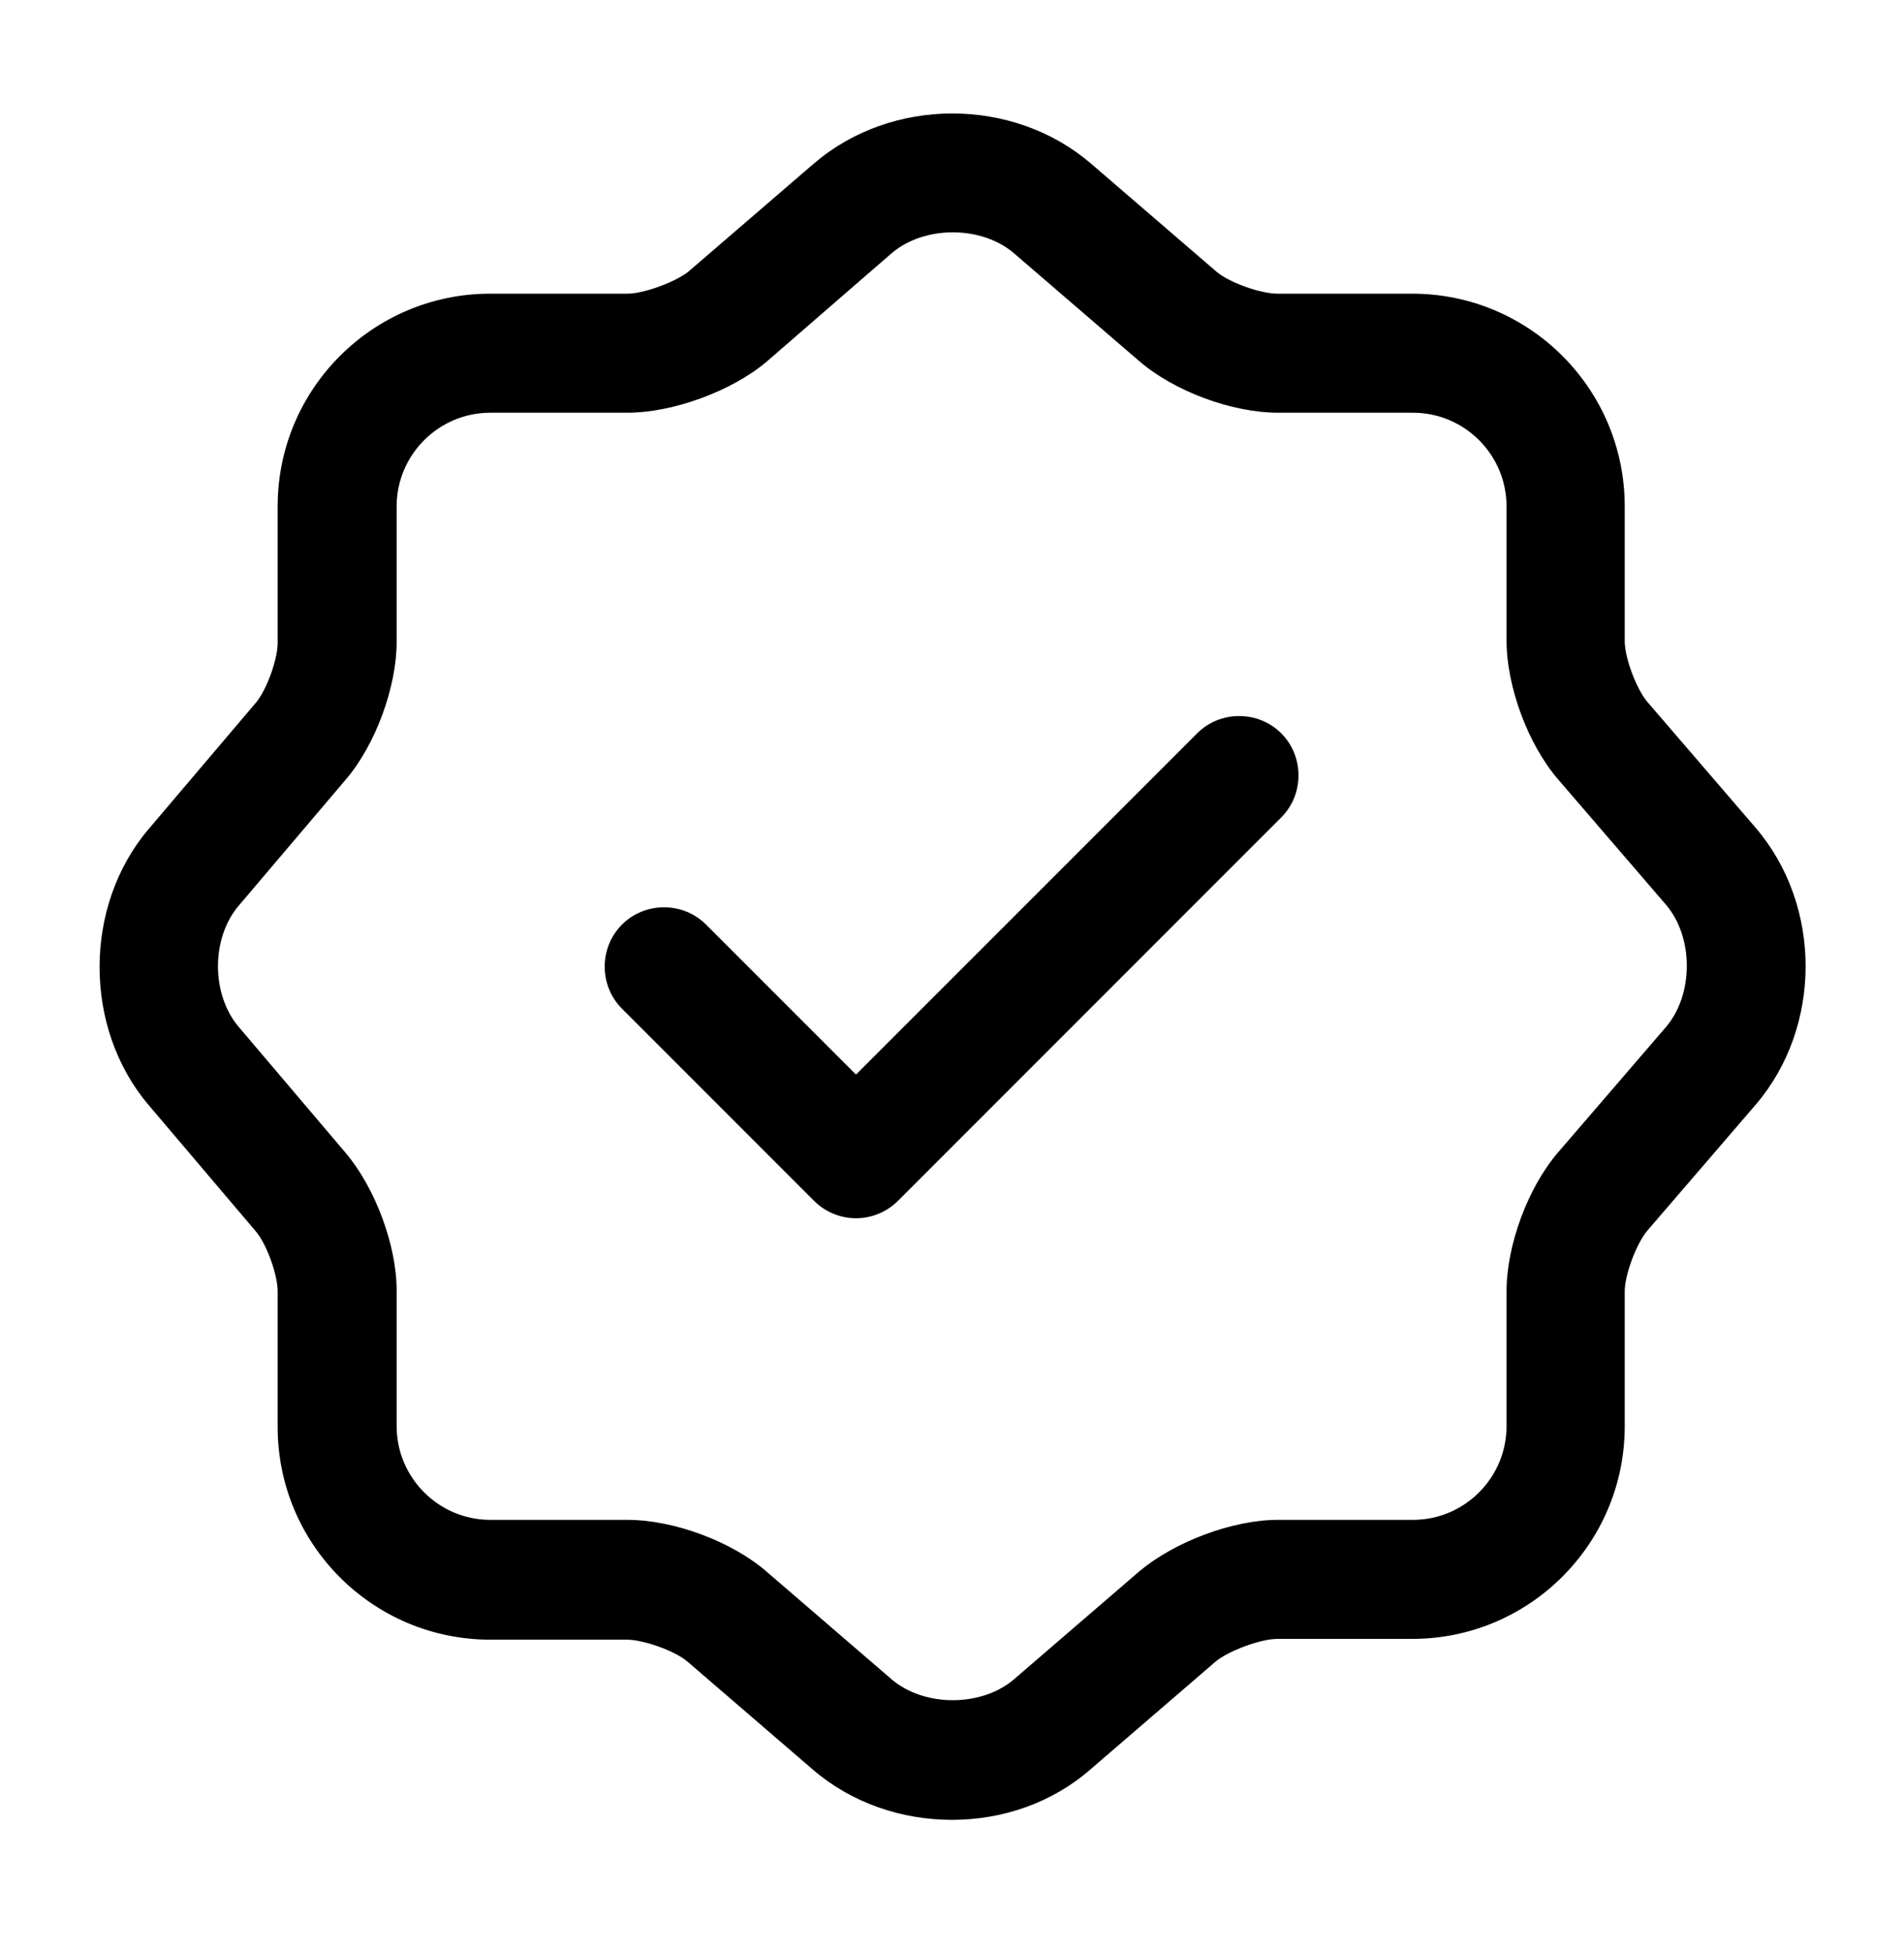
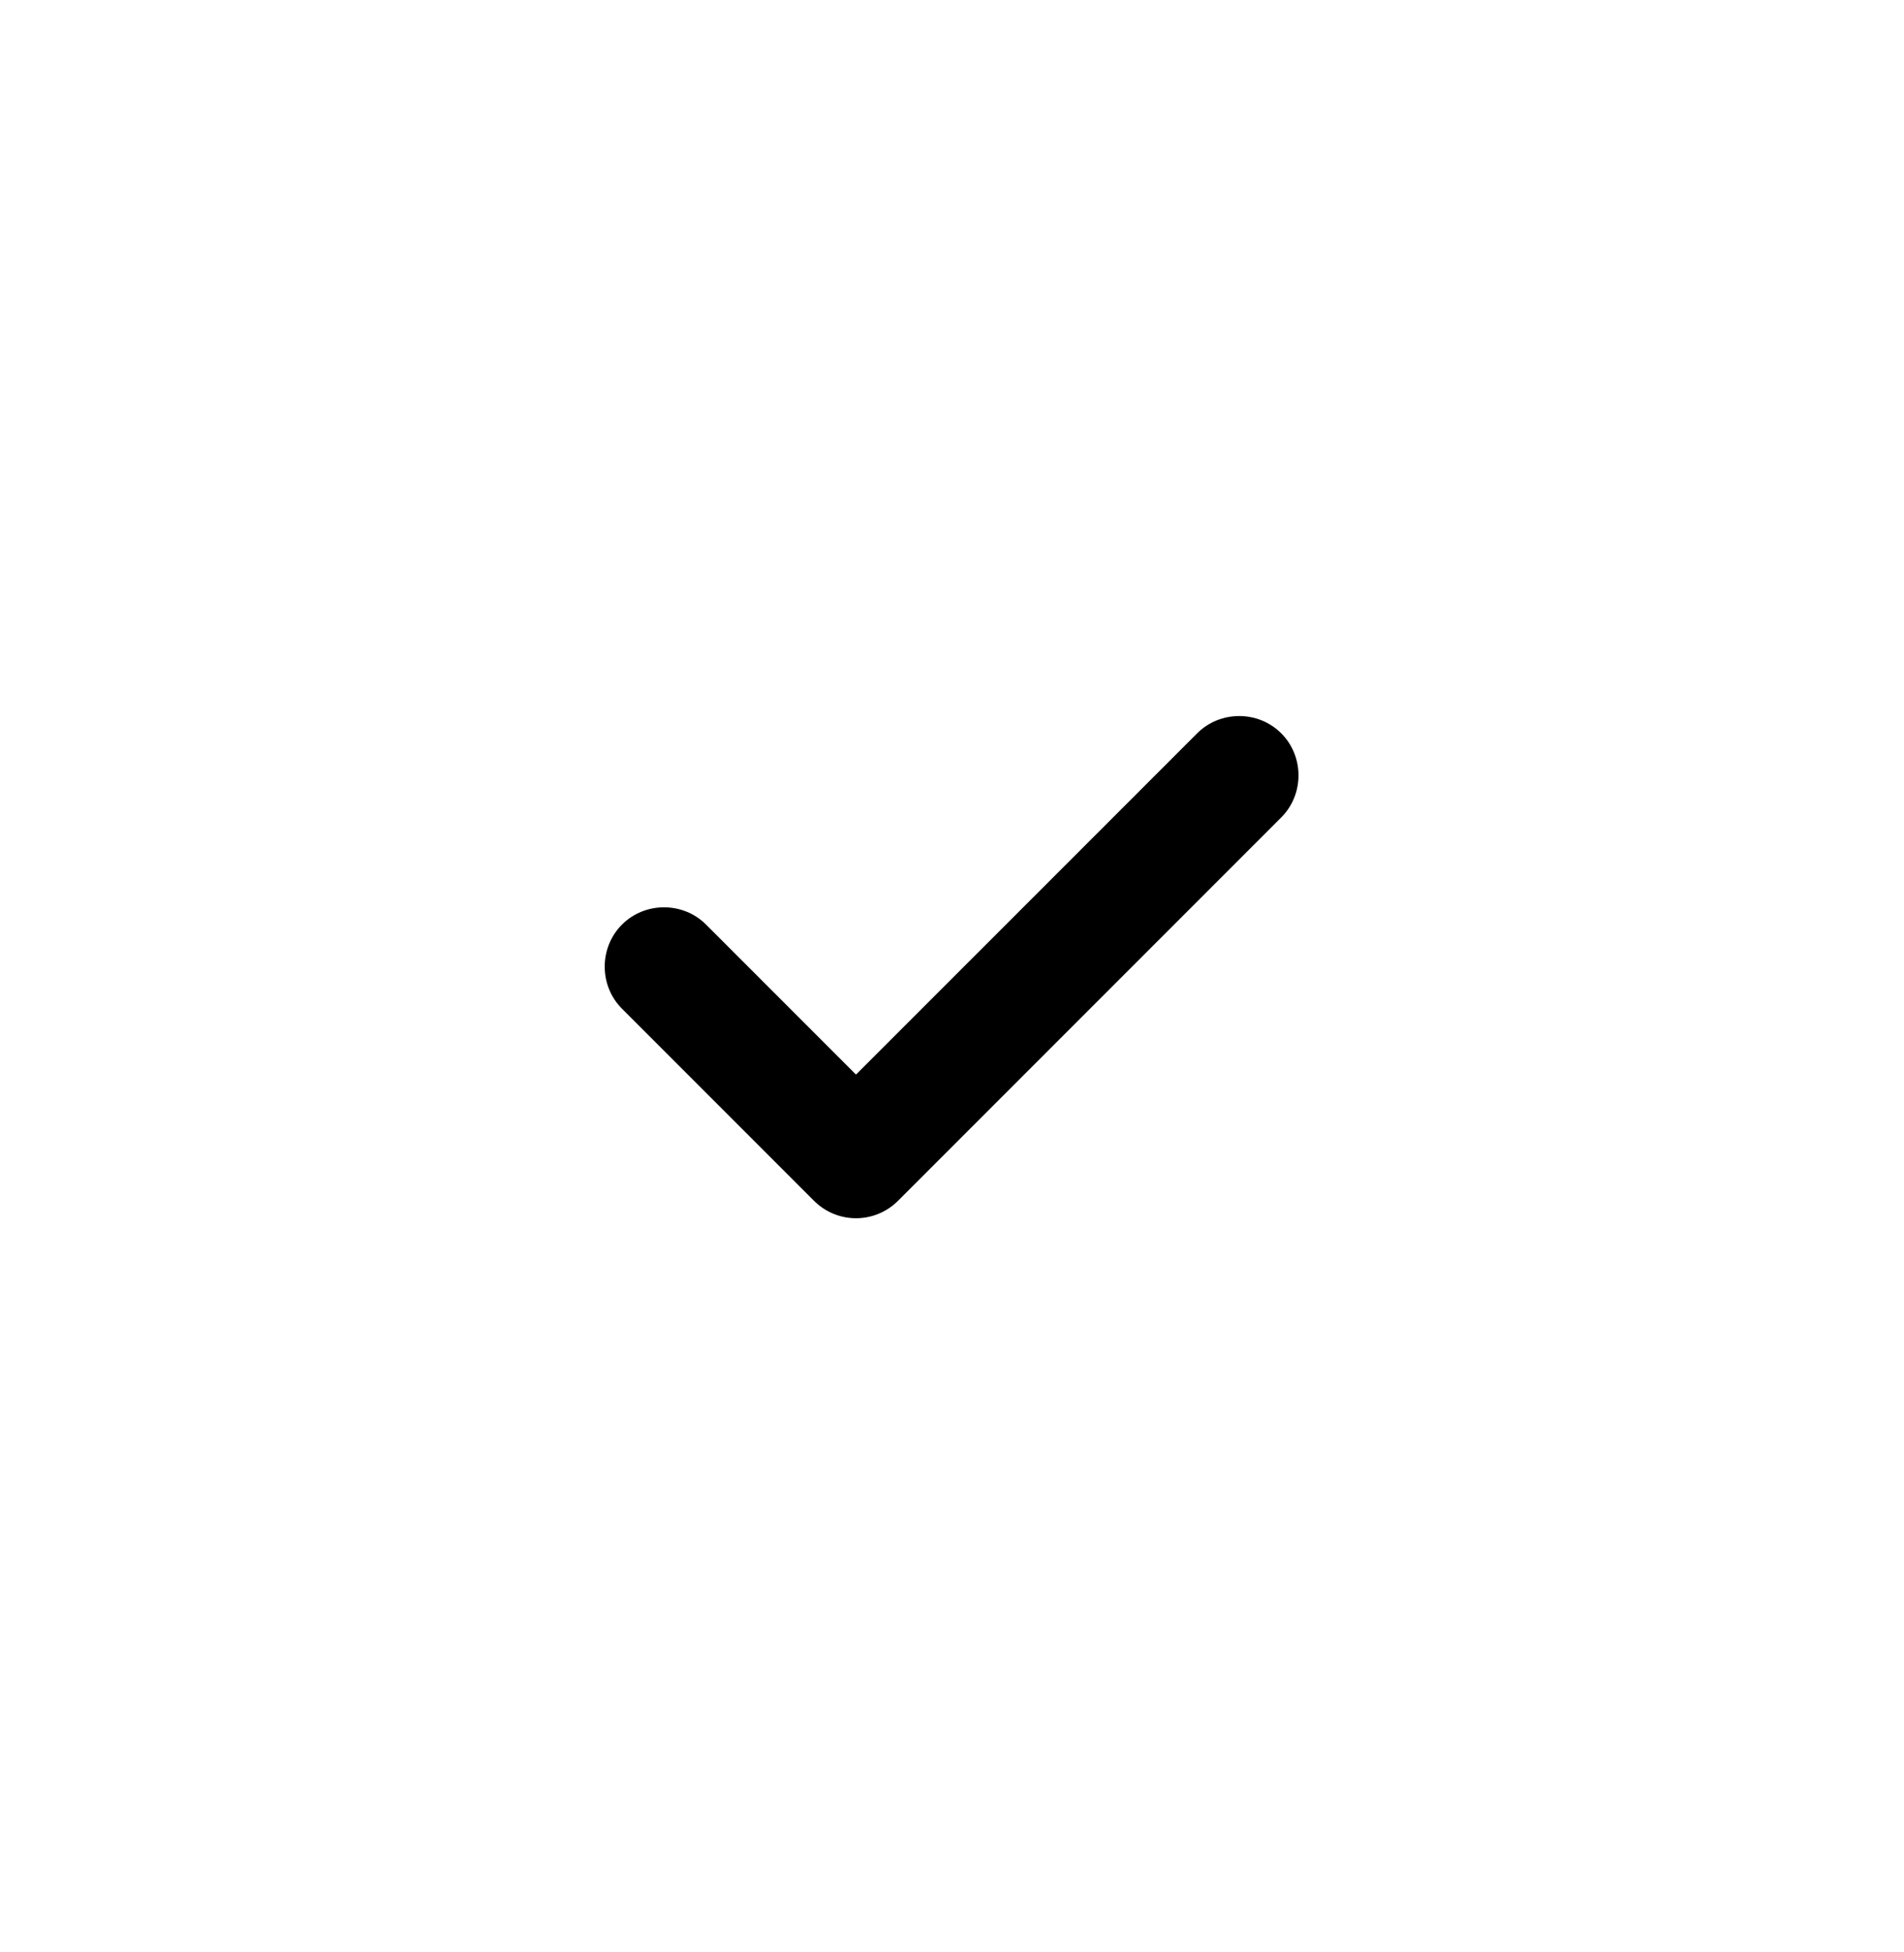
<svg xmlns="http://www.w3.org/2000/svg" width="40" height="41" viewBox="0 0 40 41" fill="none">
  <path d="M17.983 25.583C17.65 25.583 17.333 25.45 17.1 25.216L13.067 21.183C12.583 20.7 12.583 19.9 13.067 19.416C13.55 18.933 14.35 18.933 14.833 19.416L17.983 22.566L25.15 15.4C25.633 14.916 26.433 14.916 26.917 15.4C27.4 15.883 27.4 16.683 26.917 17.166L18.867 25.216C18.633 25.45 18.317 25.583 17.983 25.583Z" fill="black" />
-   <path d="M20 38.217C18.95 38.217 17.9 37.867 17.083 37.167L14.45 34.9C14.183 34.667 13.517 34.433 13.167 34.433H10.3C7.833 34.433 5.833 32.433 5.833 29.967V27.117C5.833 26.767 5.6 26.117 5.367 25.85L3.117 23.2C1.75 21.583 1.75 19.033 3.117 17.417L5.367 14.767C5.6 14.5 5.833 13.85 5.833 13.5V10.633C5.833 8.167 7.833 6.167 10.3 6.167H13.183C13.533 6.167 14.2 5.917 14.467 5.7L17.1 3.433C18.733 2.033 21.283 2.033 22.917 3.433L25.55 5.7C25.817 5.933 26.483 6.167 26.833 6.167H29.667C32.133 6.167 34.133 8.167 34.133 10.633V13.467C34.133 13.817 34.383 14.483 34.617 14.75L36.883 17.383C38.283 19.017 38.283 21.567 36.883 23.2L34.617 25.833C34.383 26.1 34.133 26.767 34.133 27.117V29.95C34.133 32.417 32.133 34.417 29.667 34.417H26.833C26.483 34.417 25.817 34.667 25.55 34.883L22.917 37.15C22.1 37.867 21.05 38.217 20 38.217ZM10.3 8.667C9.217 8.667 8.333 9.55 8.333 10.633V13.483C8.333 14.433 7.883 15.65 7.267 16.367L5.017 19.017C4.433 19.7 4.433 20.883 5.017 21.567L7.267 24.217C7.883 24.95 8.333 26.15 8.333 27.1V29.95C8.333 31.033 9.217 31.917 10.3 31.917H13.183C14.15 31.917 15.367 32.367 16.1 33L18.733 35.267C19.417 35.85 20.617 35.85 21.3 35.267L23.933 33C24.667 32.383 25.883 31.917 26.85 31.917H29.683C30.767 31.917 31.65 31.033 31.65 29.95V27.117C31.65 26.15 32.1 24.933 32.733 24.2L35 21.567C35.583 20.883 35.583 19.683 35 19L32.733 16.367C32.1 15.633 31.65 14.417 31.65 13.45V10.633C31.65 9.55 30.767 8.667 29.683 8.667H26.85C25.883 8.667 24.667 8.217 23.933 7.583L21.3 5.317C20.617 4.733 19.417 4.733 18.733 5.317L16.1 7.6C15.367 8.217 14.133 8.667 13.183 8.667H10.3Z" fill="black" />
</svg>